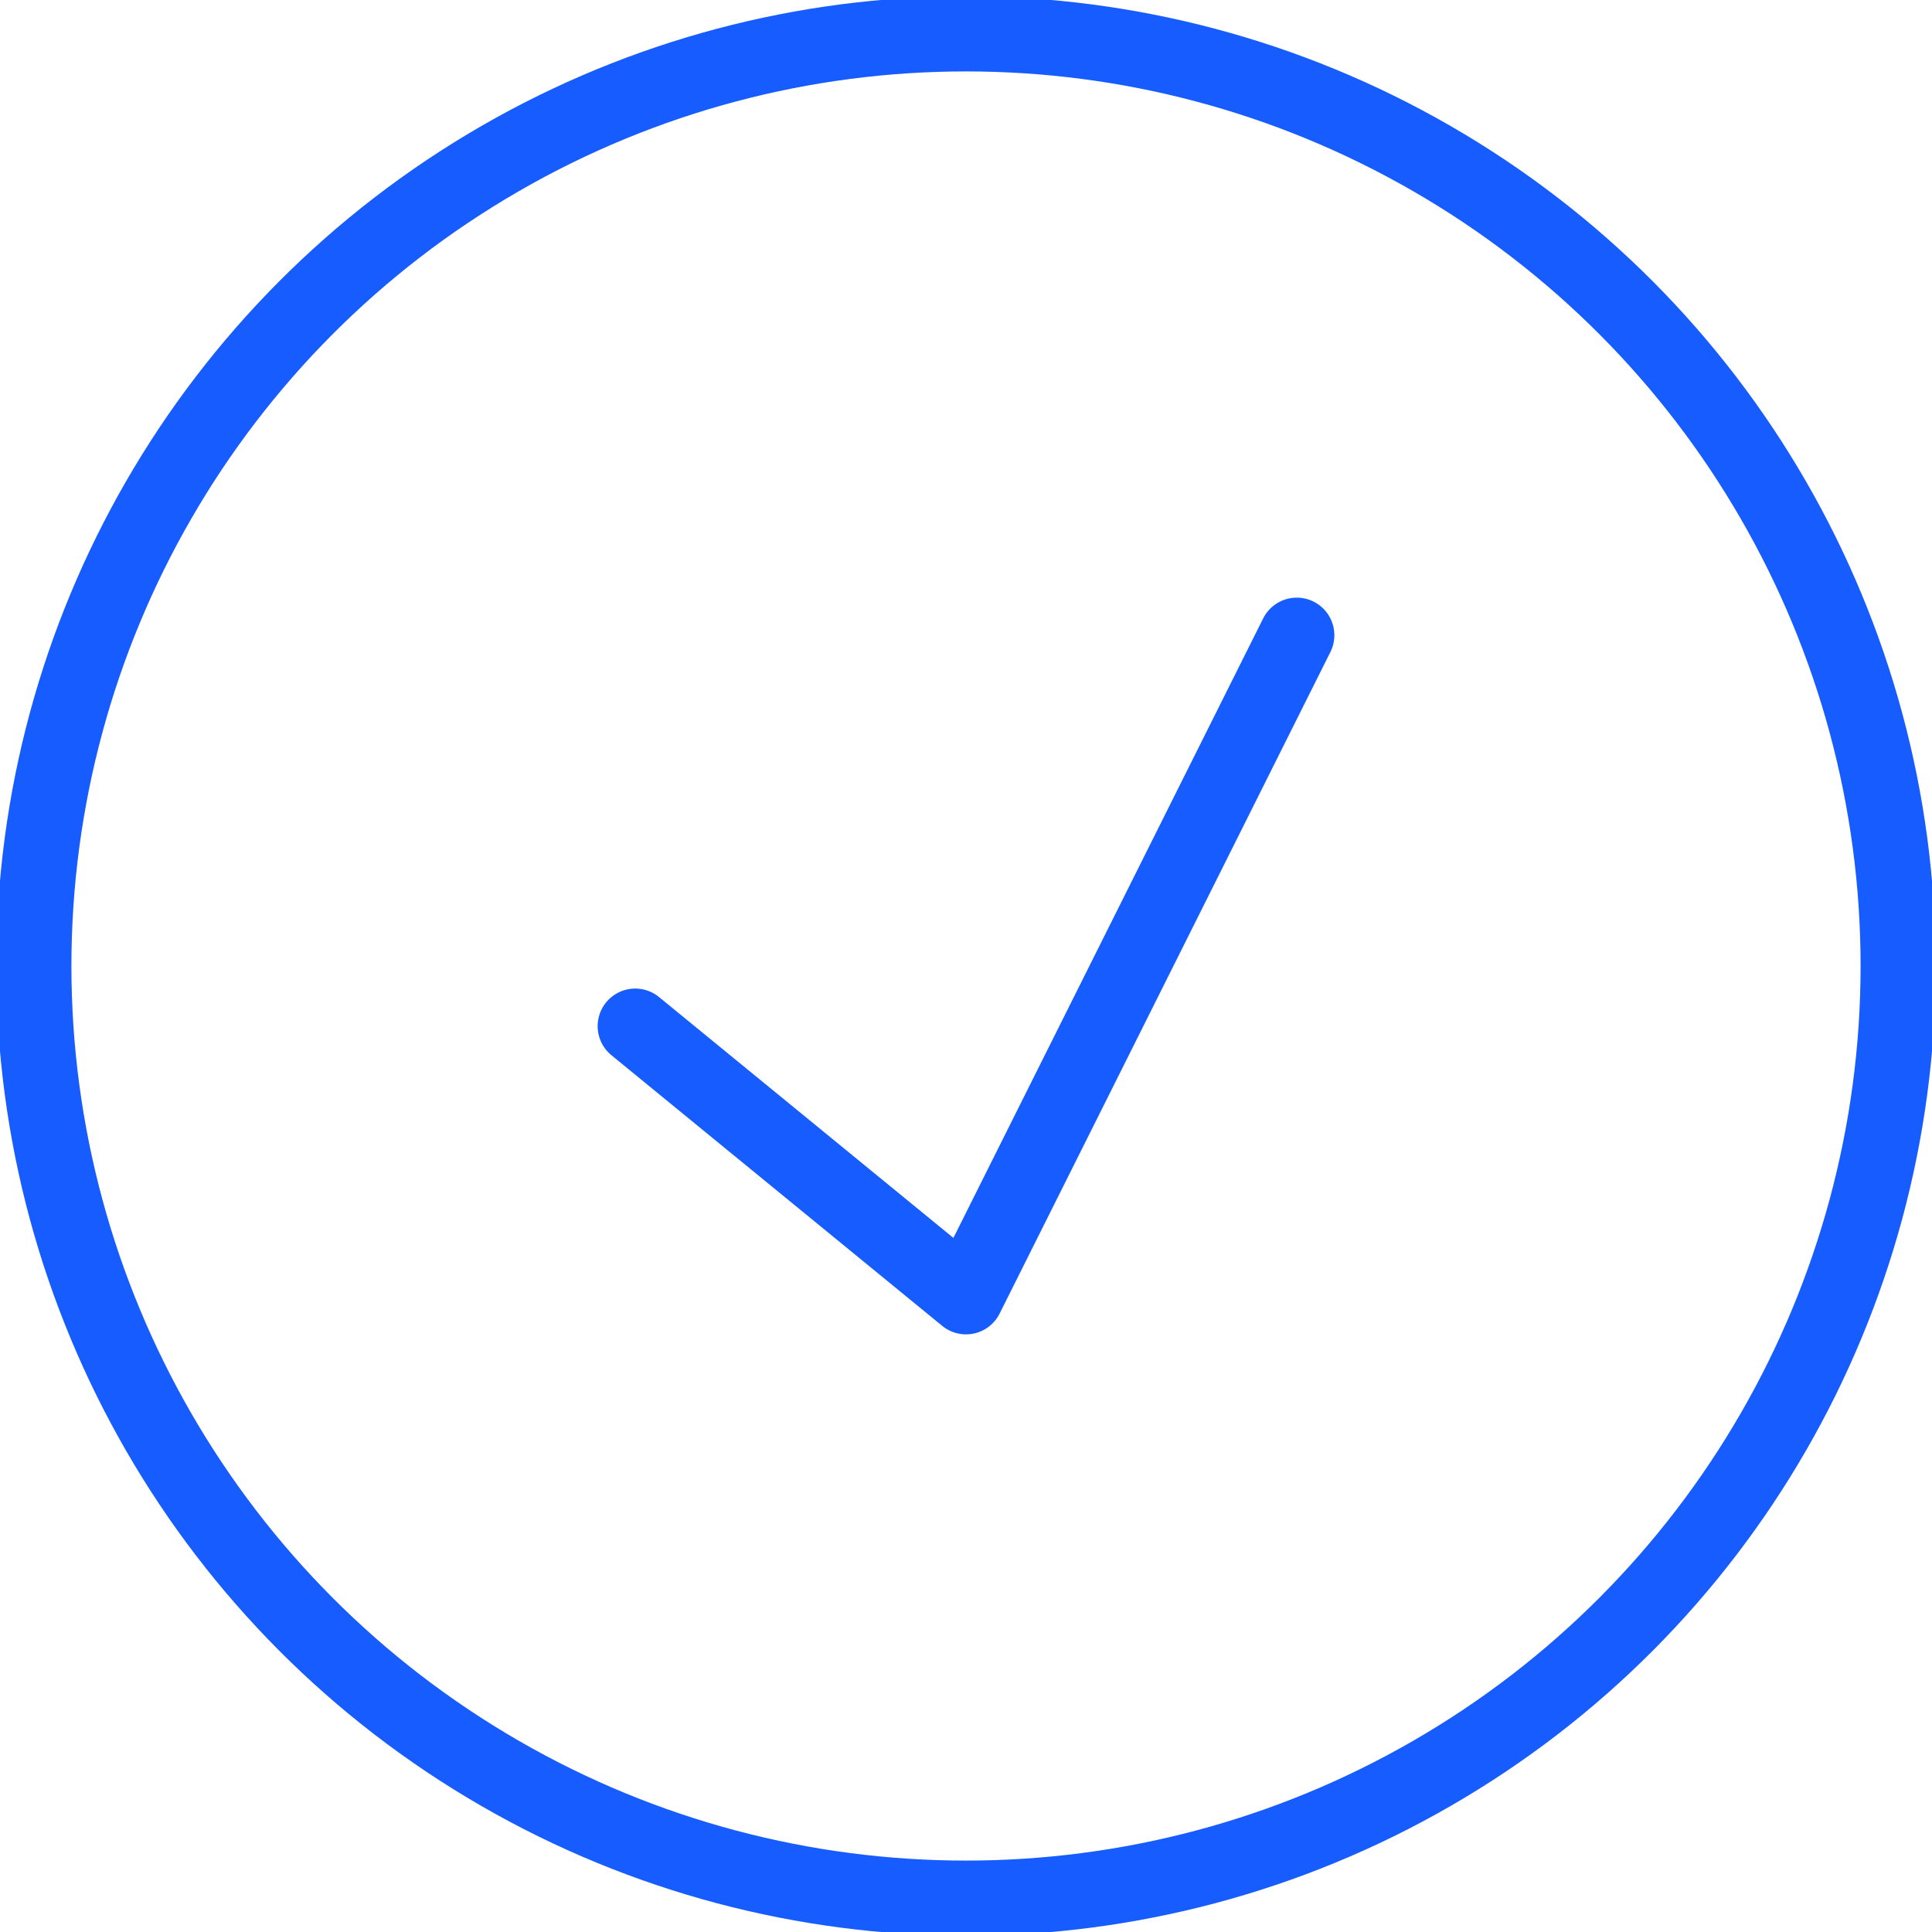
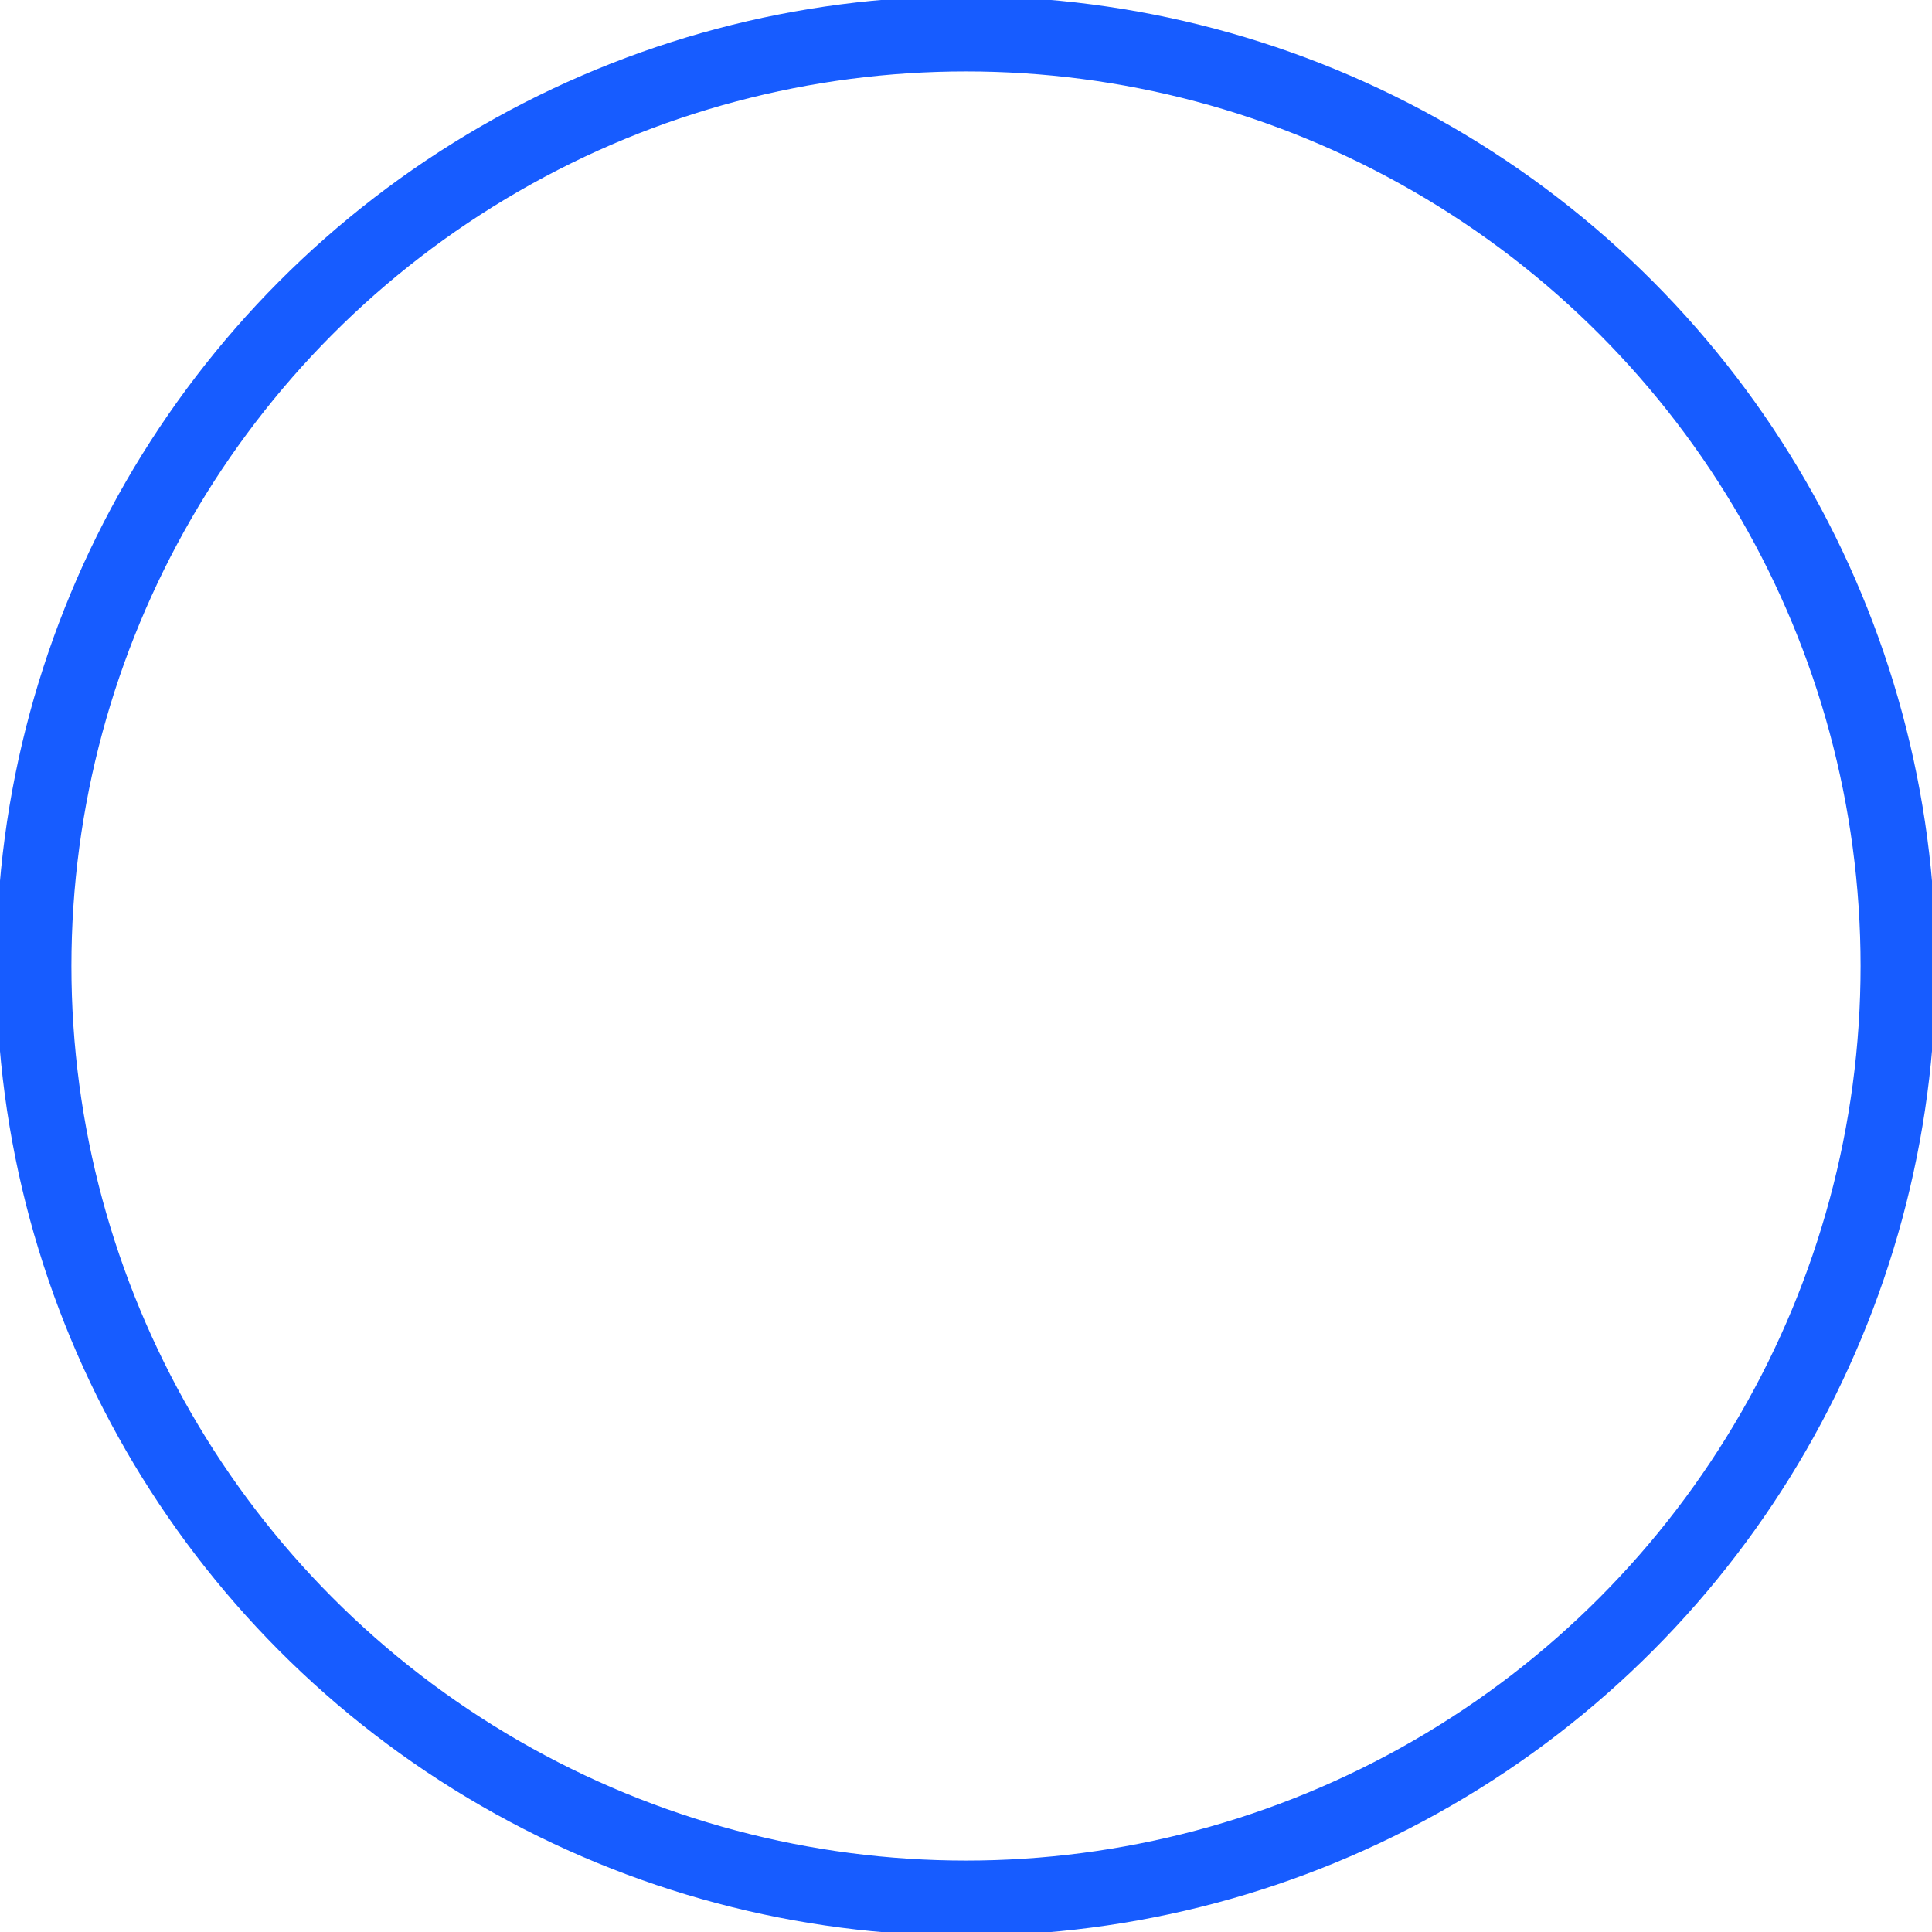
<svg xmlns="http://www.w3.org/2000/svg" id="Ebene_1" data-name="Ebene 1" viewBox="0 0 257 257">
  <defs>
    <style>.cls-1{fill:none;stroke:#175cff;stroke-linecap:round;stroke-linejoin:round;stroke-width:10px;}</style>
  </defs>
  <g id="validate">
    <circle class="cls-1" cx="128.5" cy="128.5" r="124" />
-     <polyline class="cls-1" points="84.5 136.5 128.5 172.5 172.5 84.5" />
  </g>
</svg>